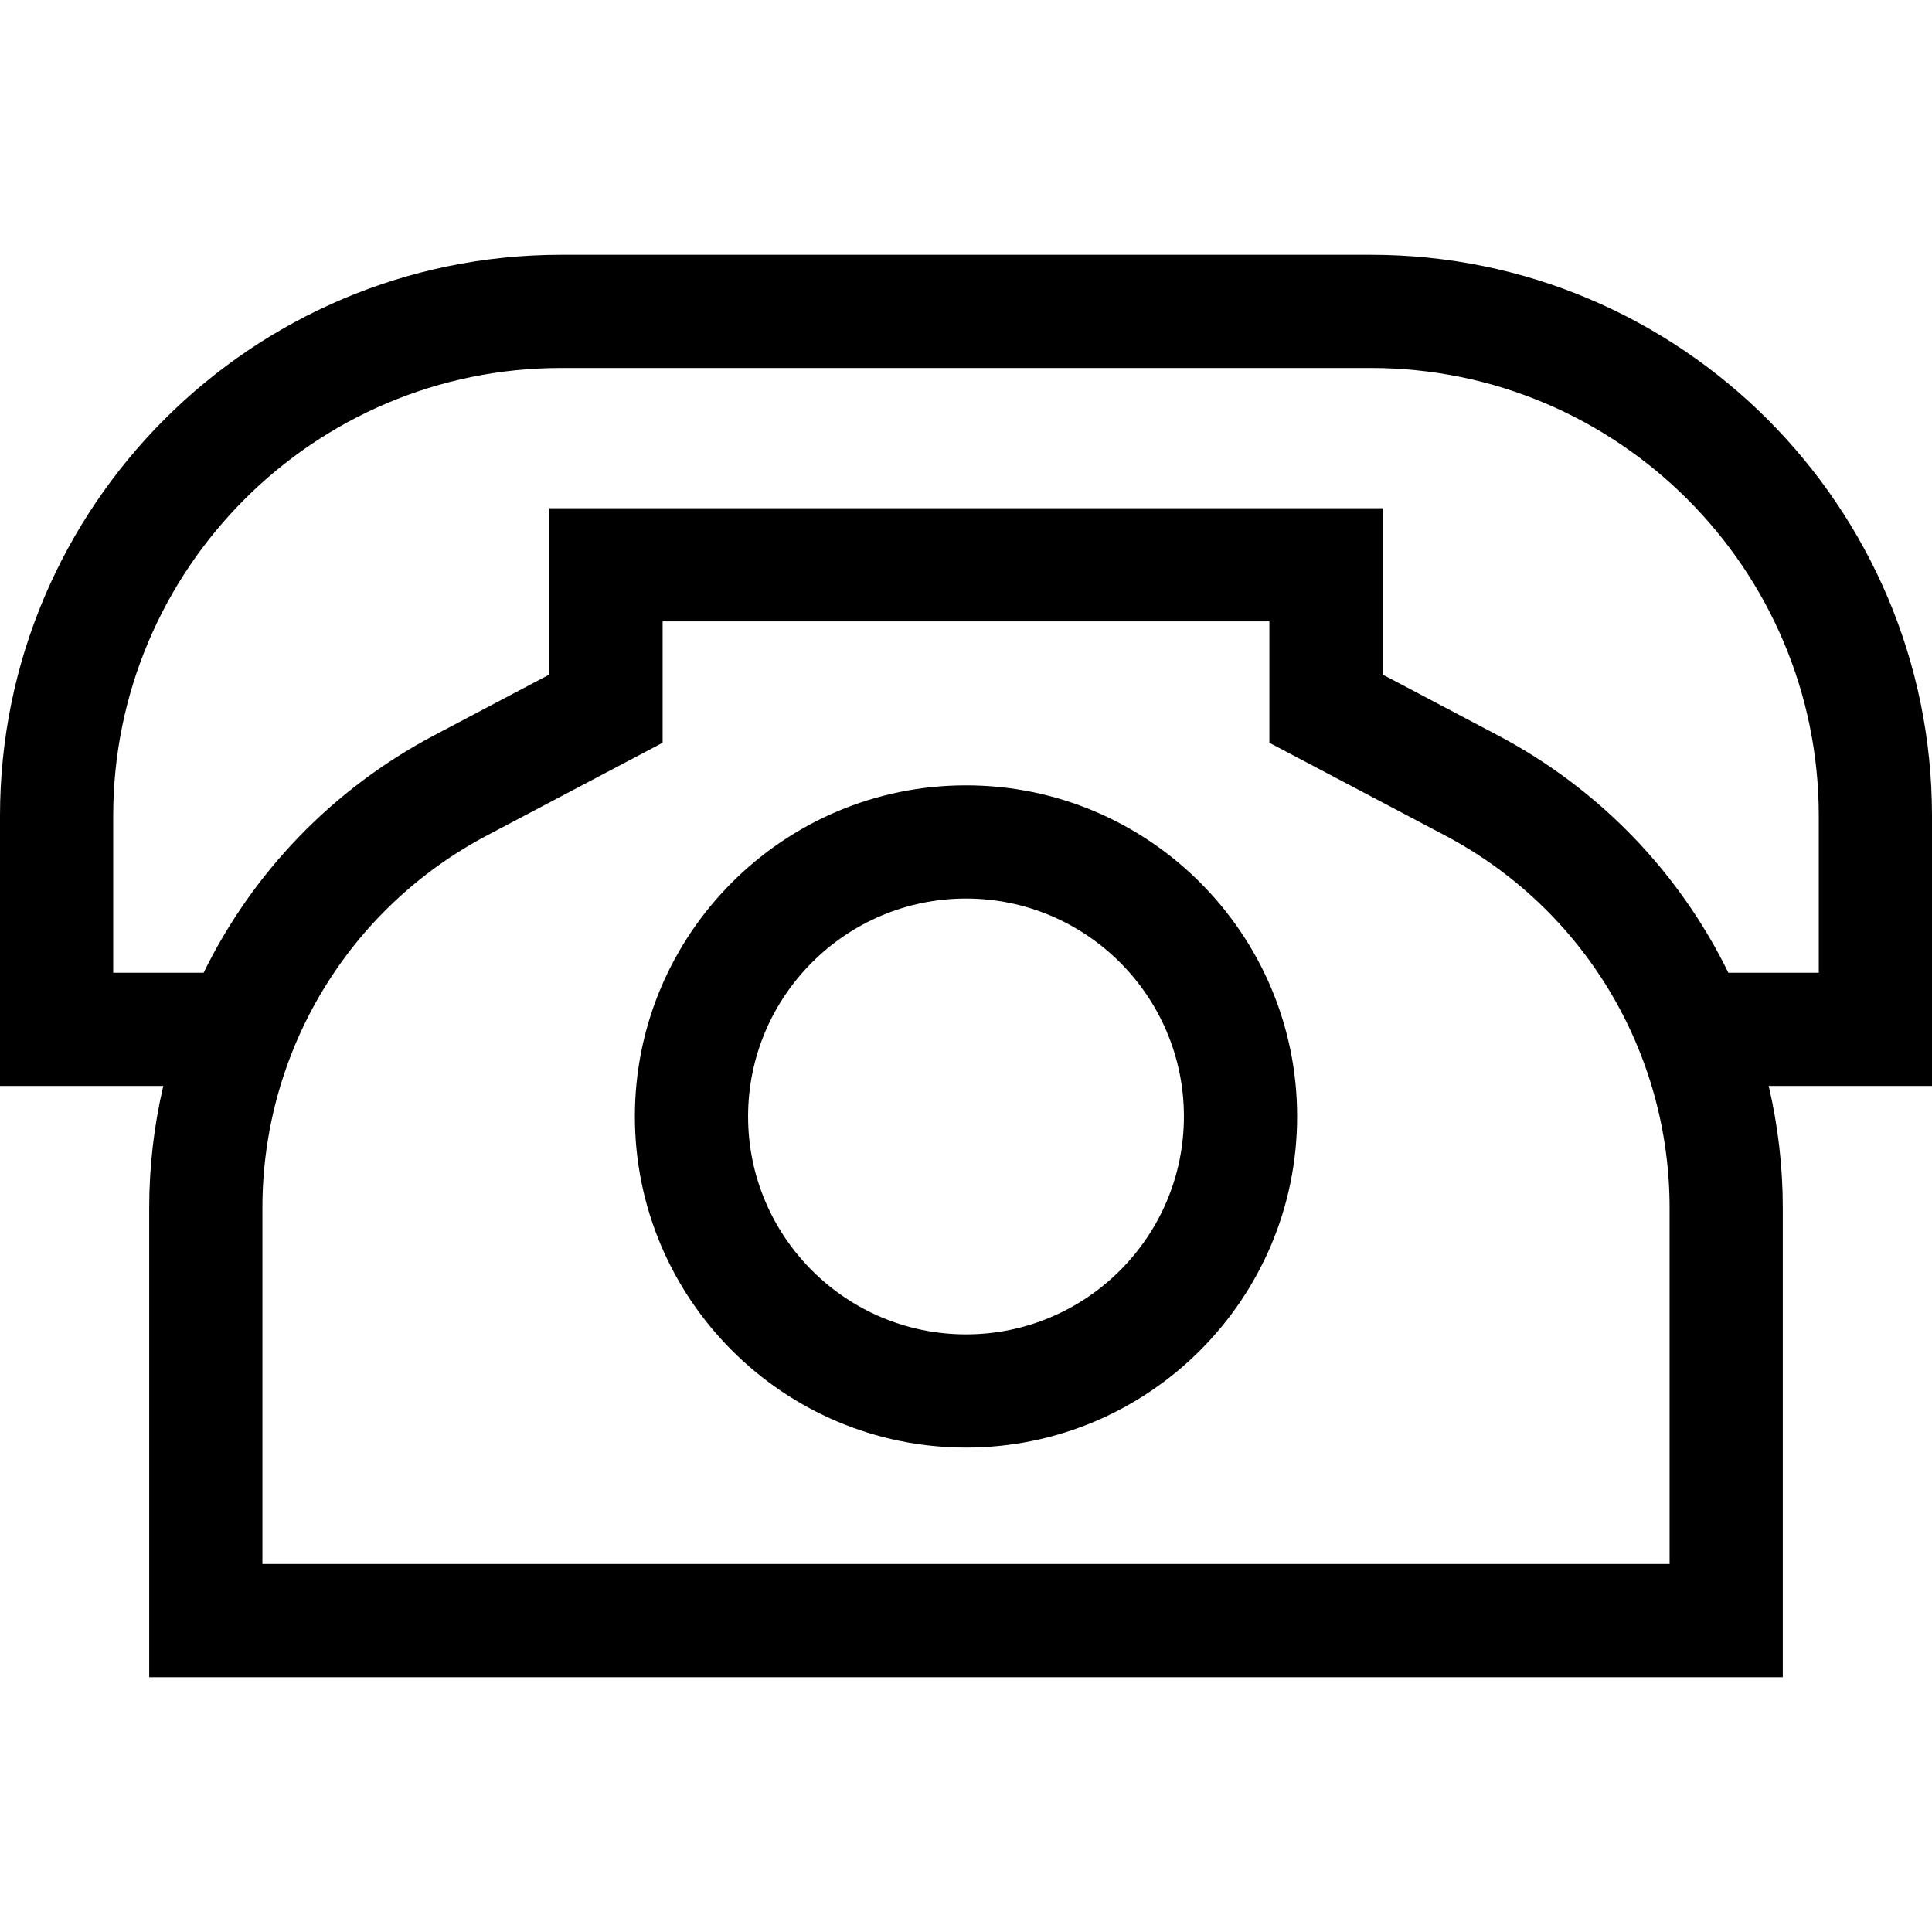
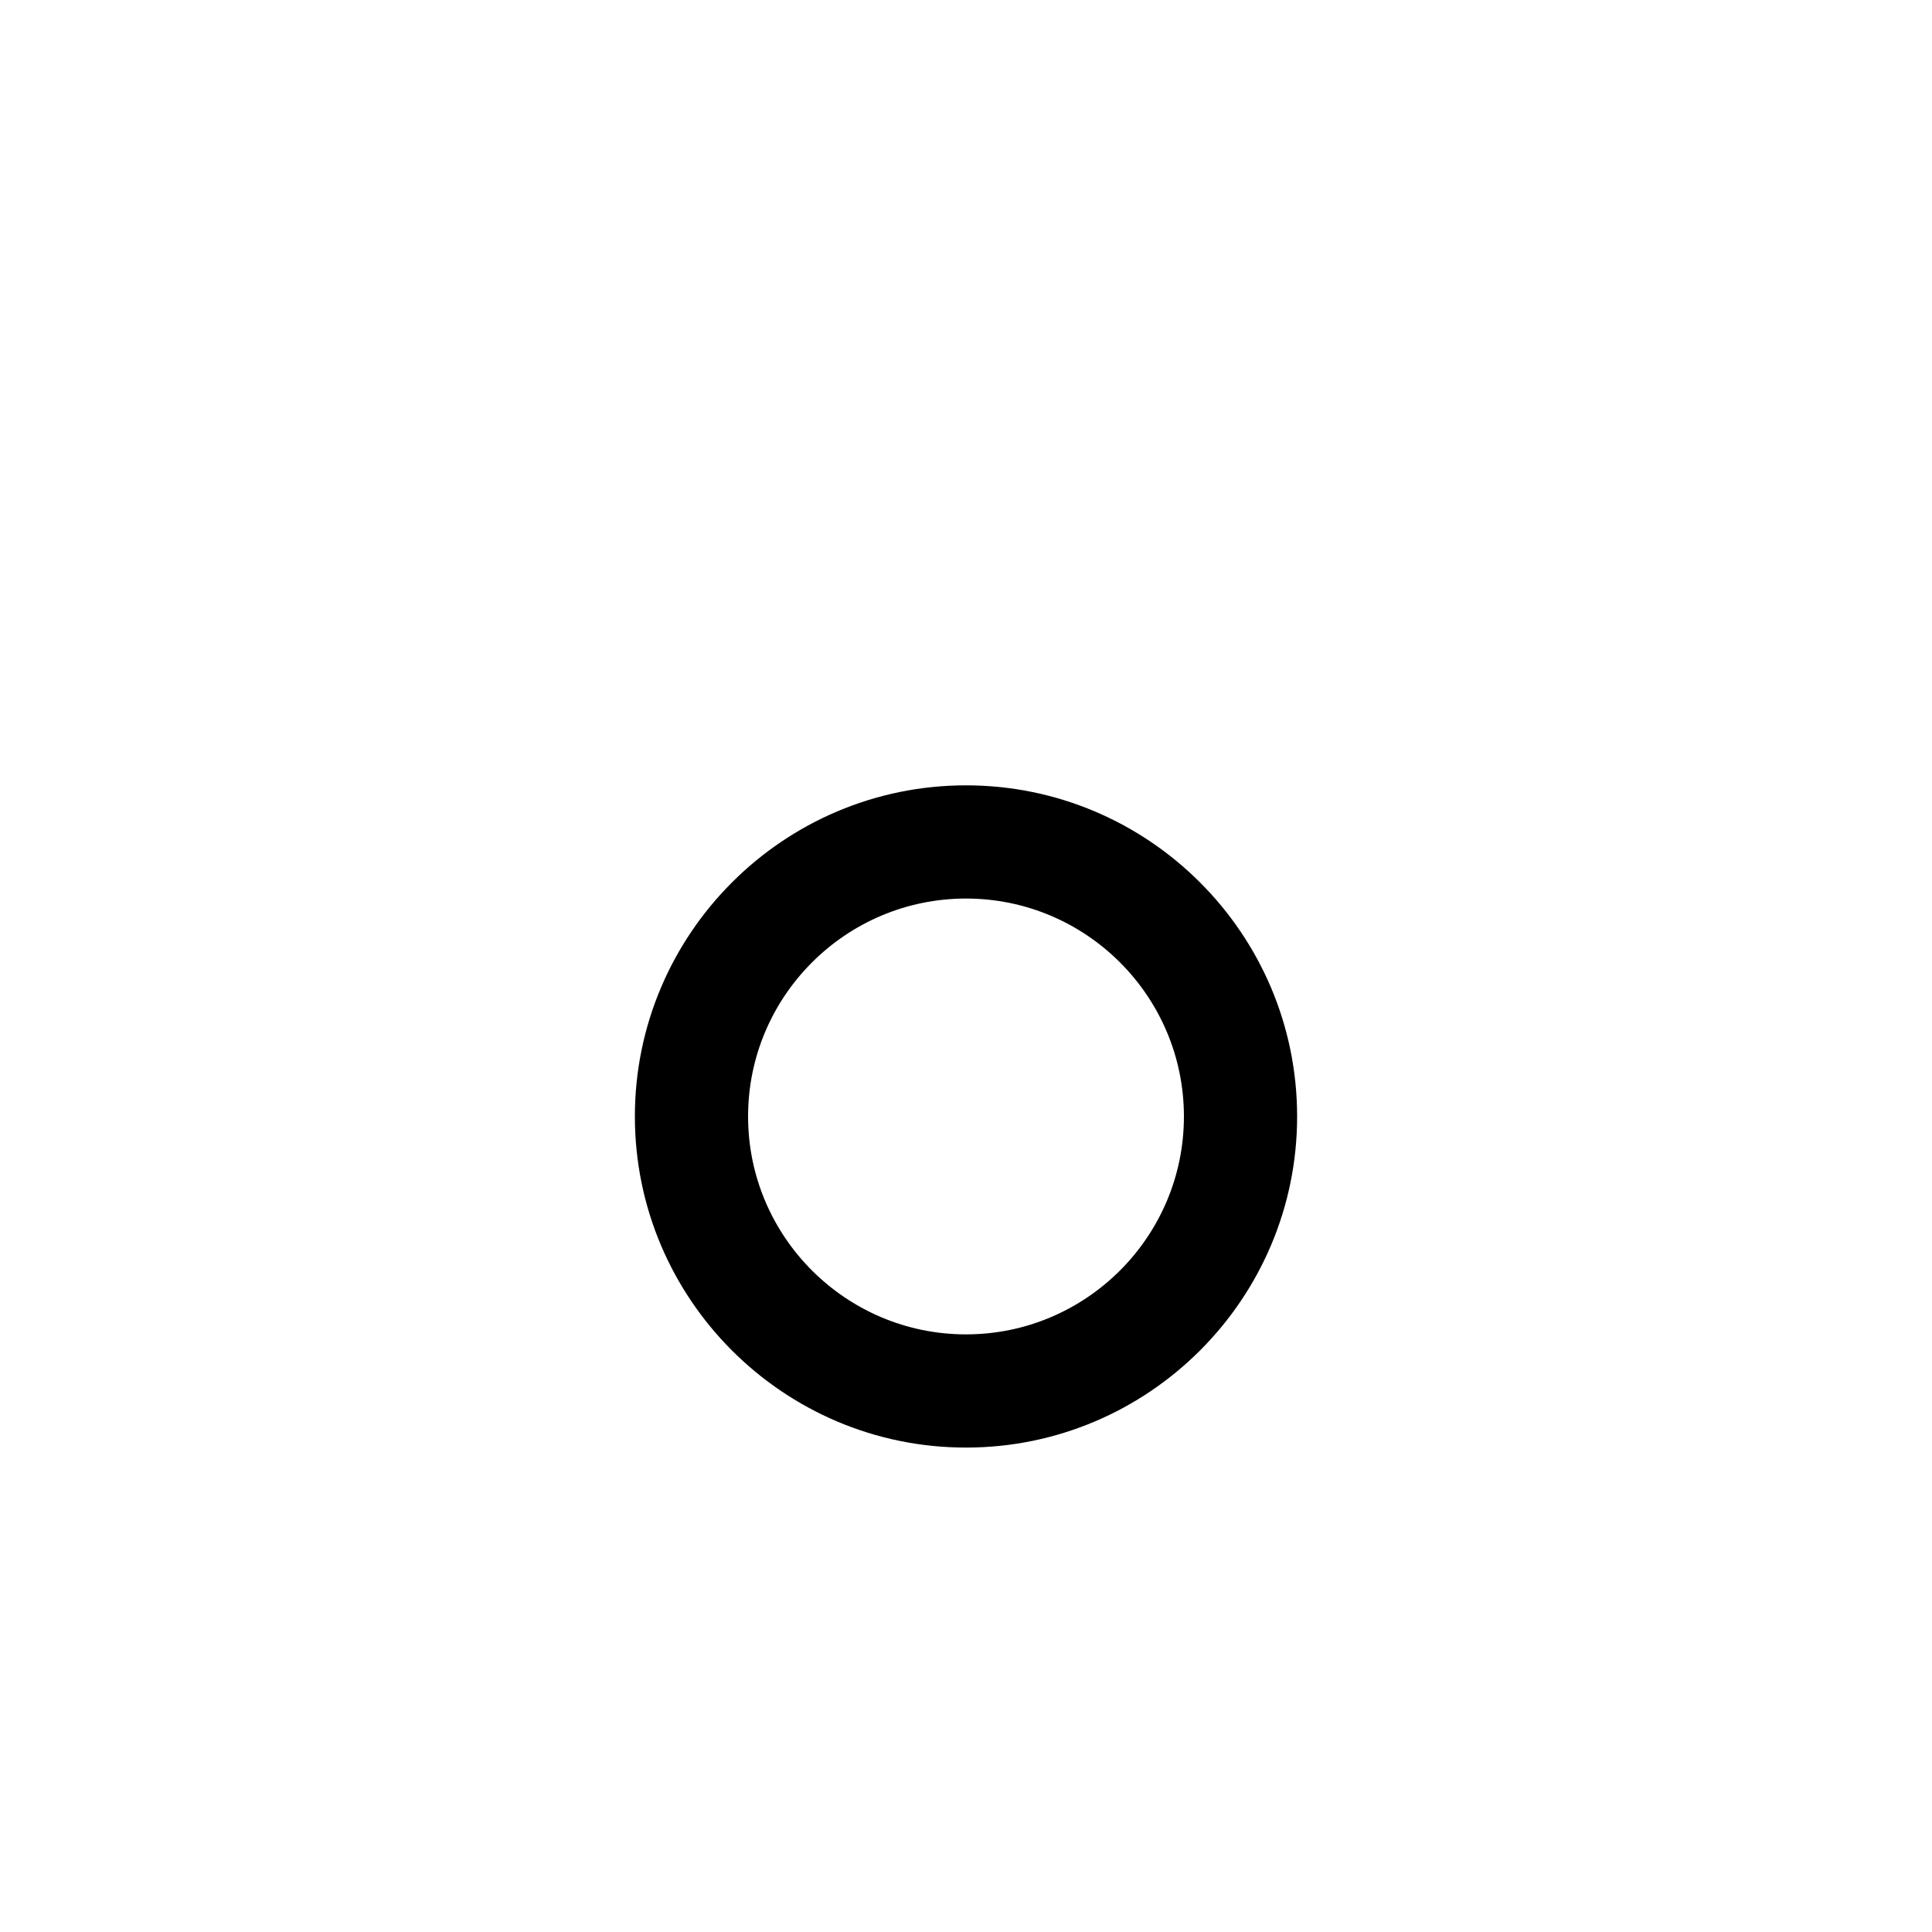
<svg xmlns="http://www.w3.org/2000/svg" id="Layer_1" enable-background="new 0 0 512 512" height="512" viewBox="0 0 512 512" width="512">
  <g>
-     <path d="m512 216.204c0-81.984-66.698-148.684-148.683-148.684h-214.634c-81.985 0-148.683 66.699-148.683 148.684v71.585h43.271c-2.442 10.465-3.731 21.303-3.731 32.353v124.338h432.92v-124.339c0-11.049-1.289-21.888-3.731-32.353h43.271zm-30 41.585h-23.96c-12.942-26.436-34.049-48.648-61.136-62.941l-30.507-16.097v-44.077h-220.795v44.078l-30.507 16.096c-27.087 14.292-48.194 36.504-61.136 62.941h-23.959v-41.585c0-65.443 53.241-118.684 118.683-118.684h214.635c65.441 0 118.682 53.241 118.682 118.684zm-39.54 62.352v94.339h-372.92v-94.339c0-41.535 22.82-79.377 59.556-98.76l46.507-24.538v-32.169h160.795v32.169l46.507 24.538c36.735 19.383 59.555 57.225 59.555 98.76z" />
    <path d="m256 208.124c-48.386 0-87.75 39.364-87.75 87.749 0 48.386 39.364 87.75 87.75 87.75s87.75-39.364 87.75-87.75c0-48.385-39.364-87.749-87.75-87.749zm57.75 87.749c0 31.844-25.906 57.75-57.75 57.75s-57.75-25.906-57.75-57.75c0-31.843 25.906-57.749 57.75-57.749s57.75 25.906 57.75 57.749z" />
  </g>
</svg>